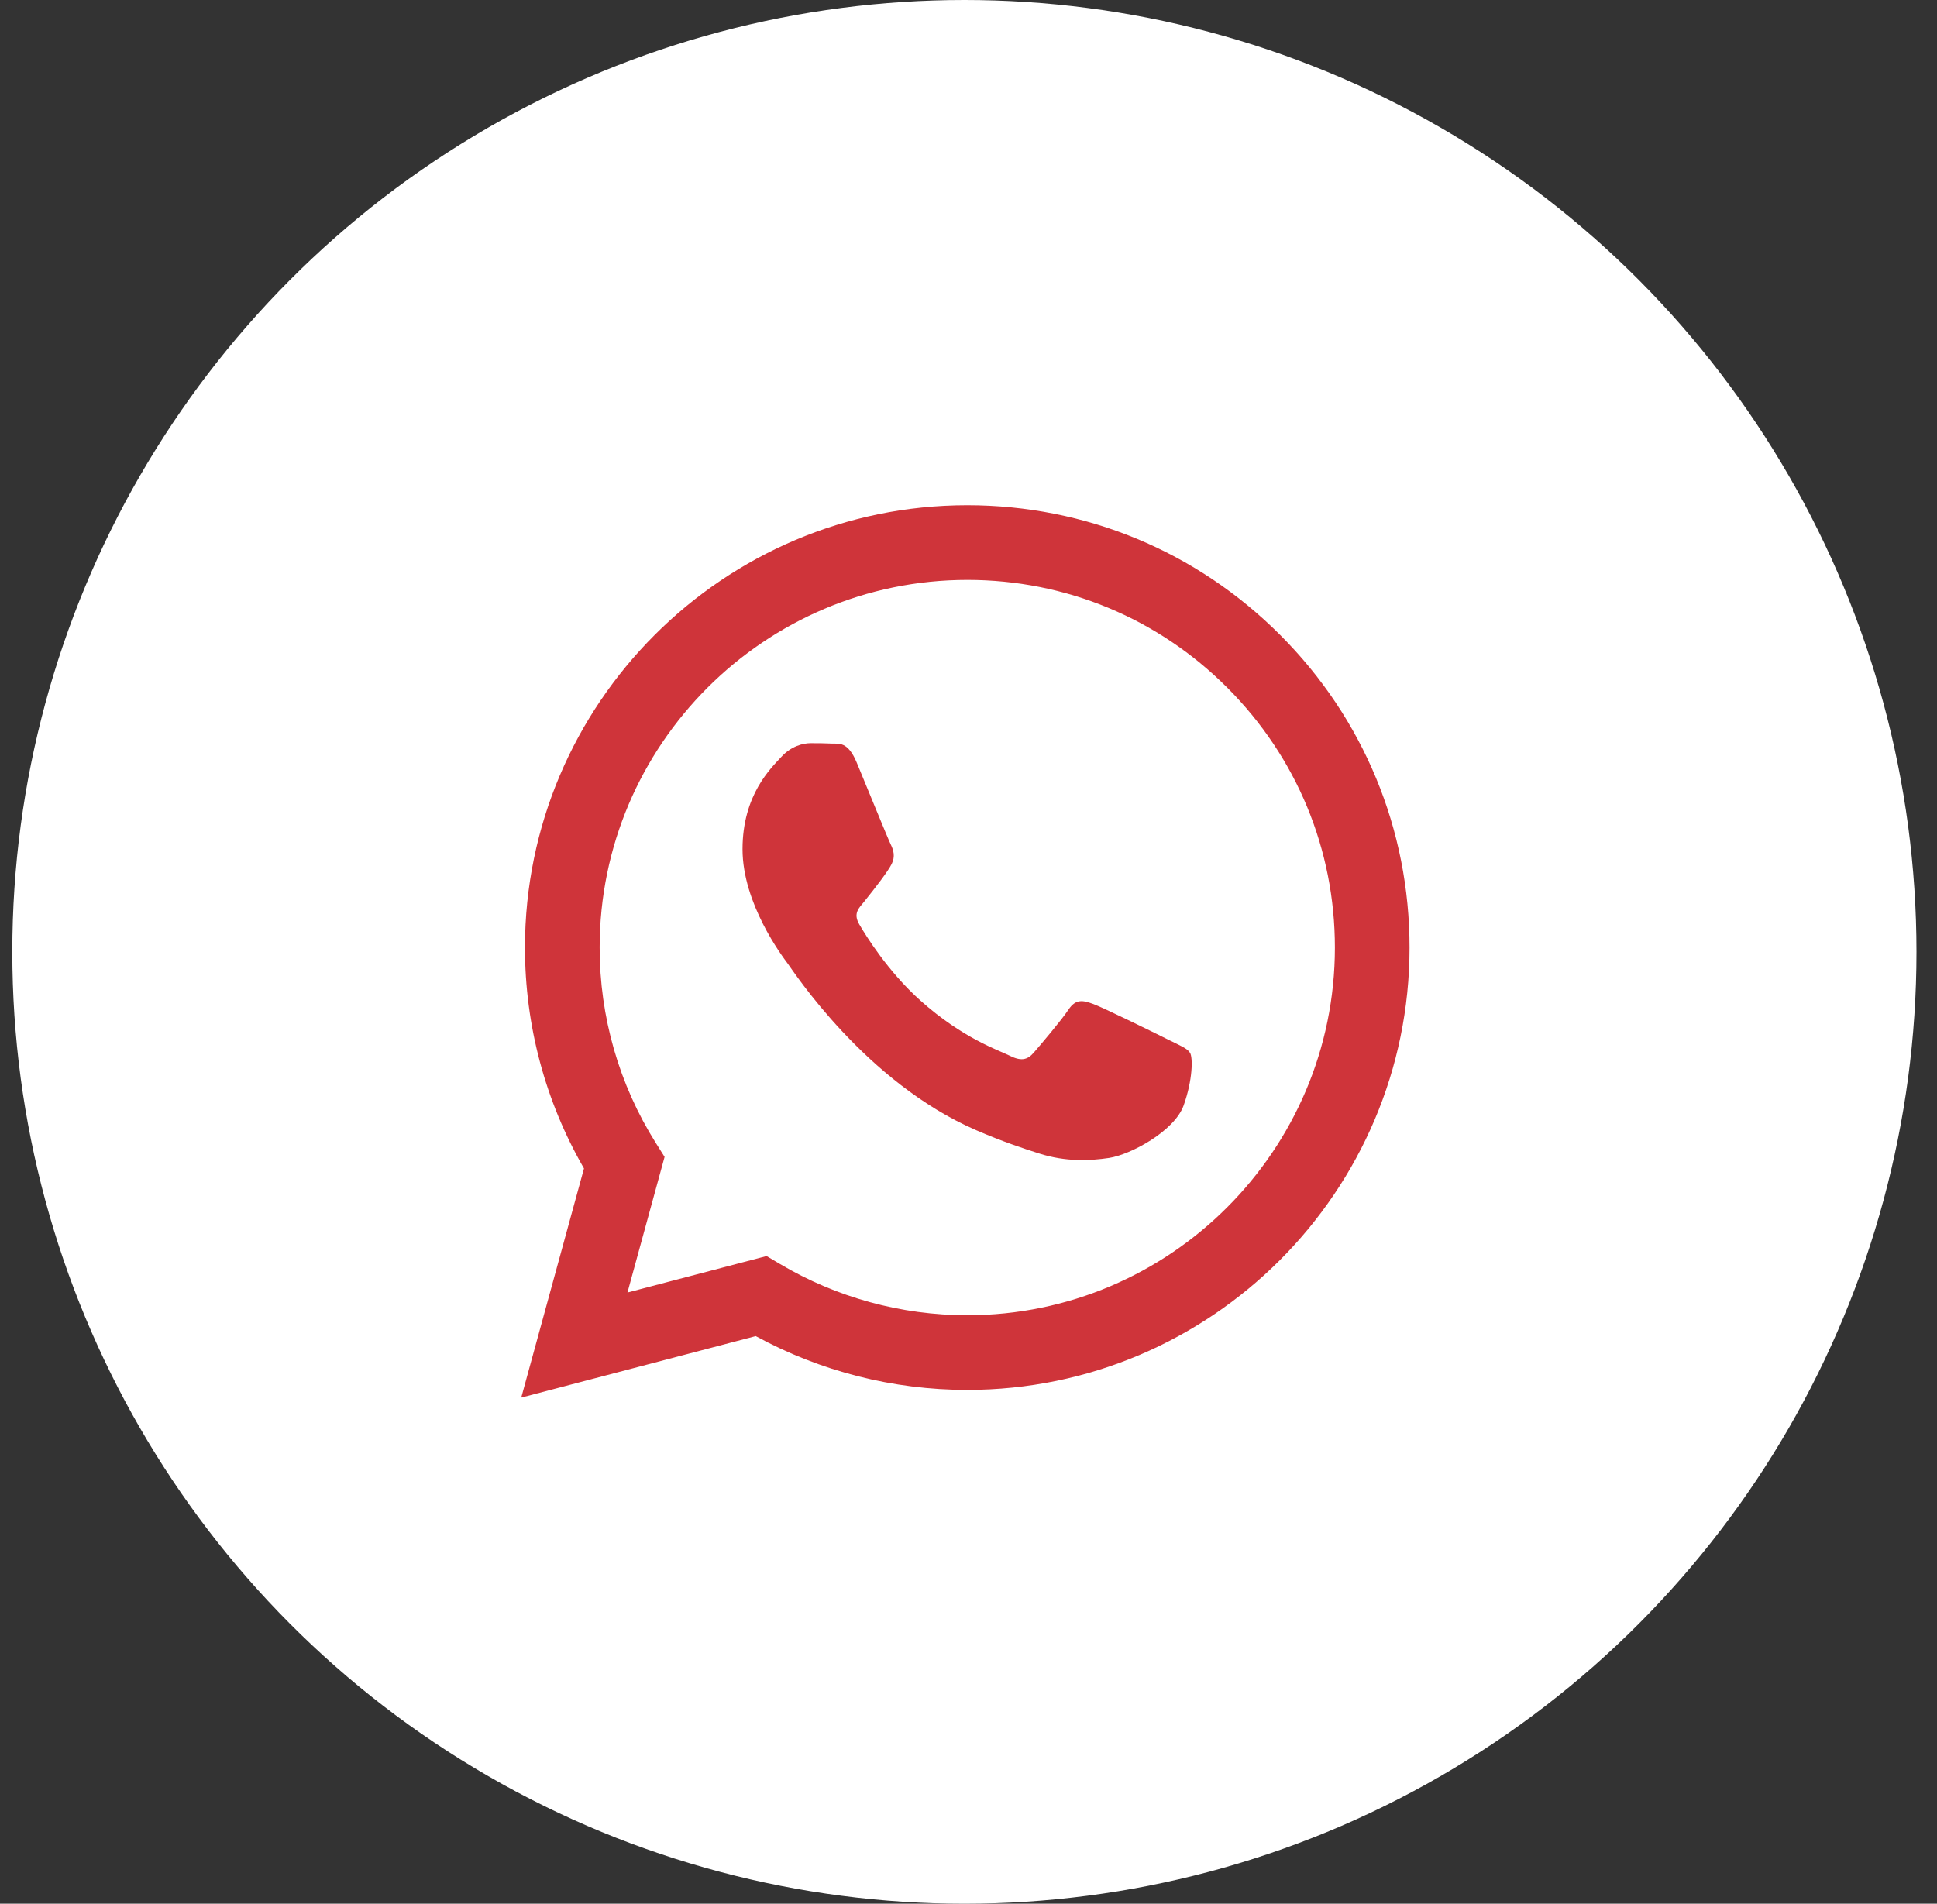
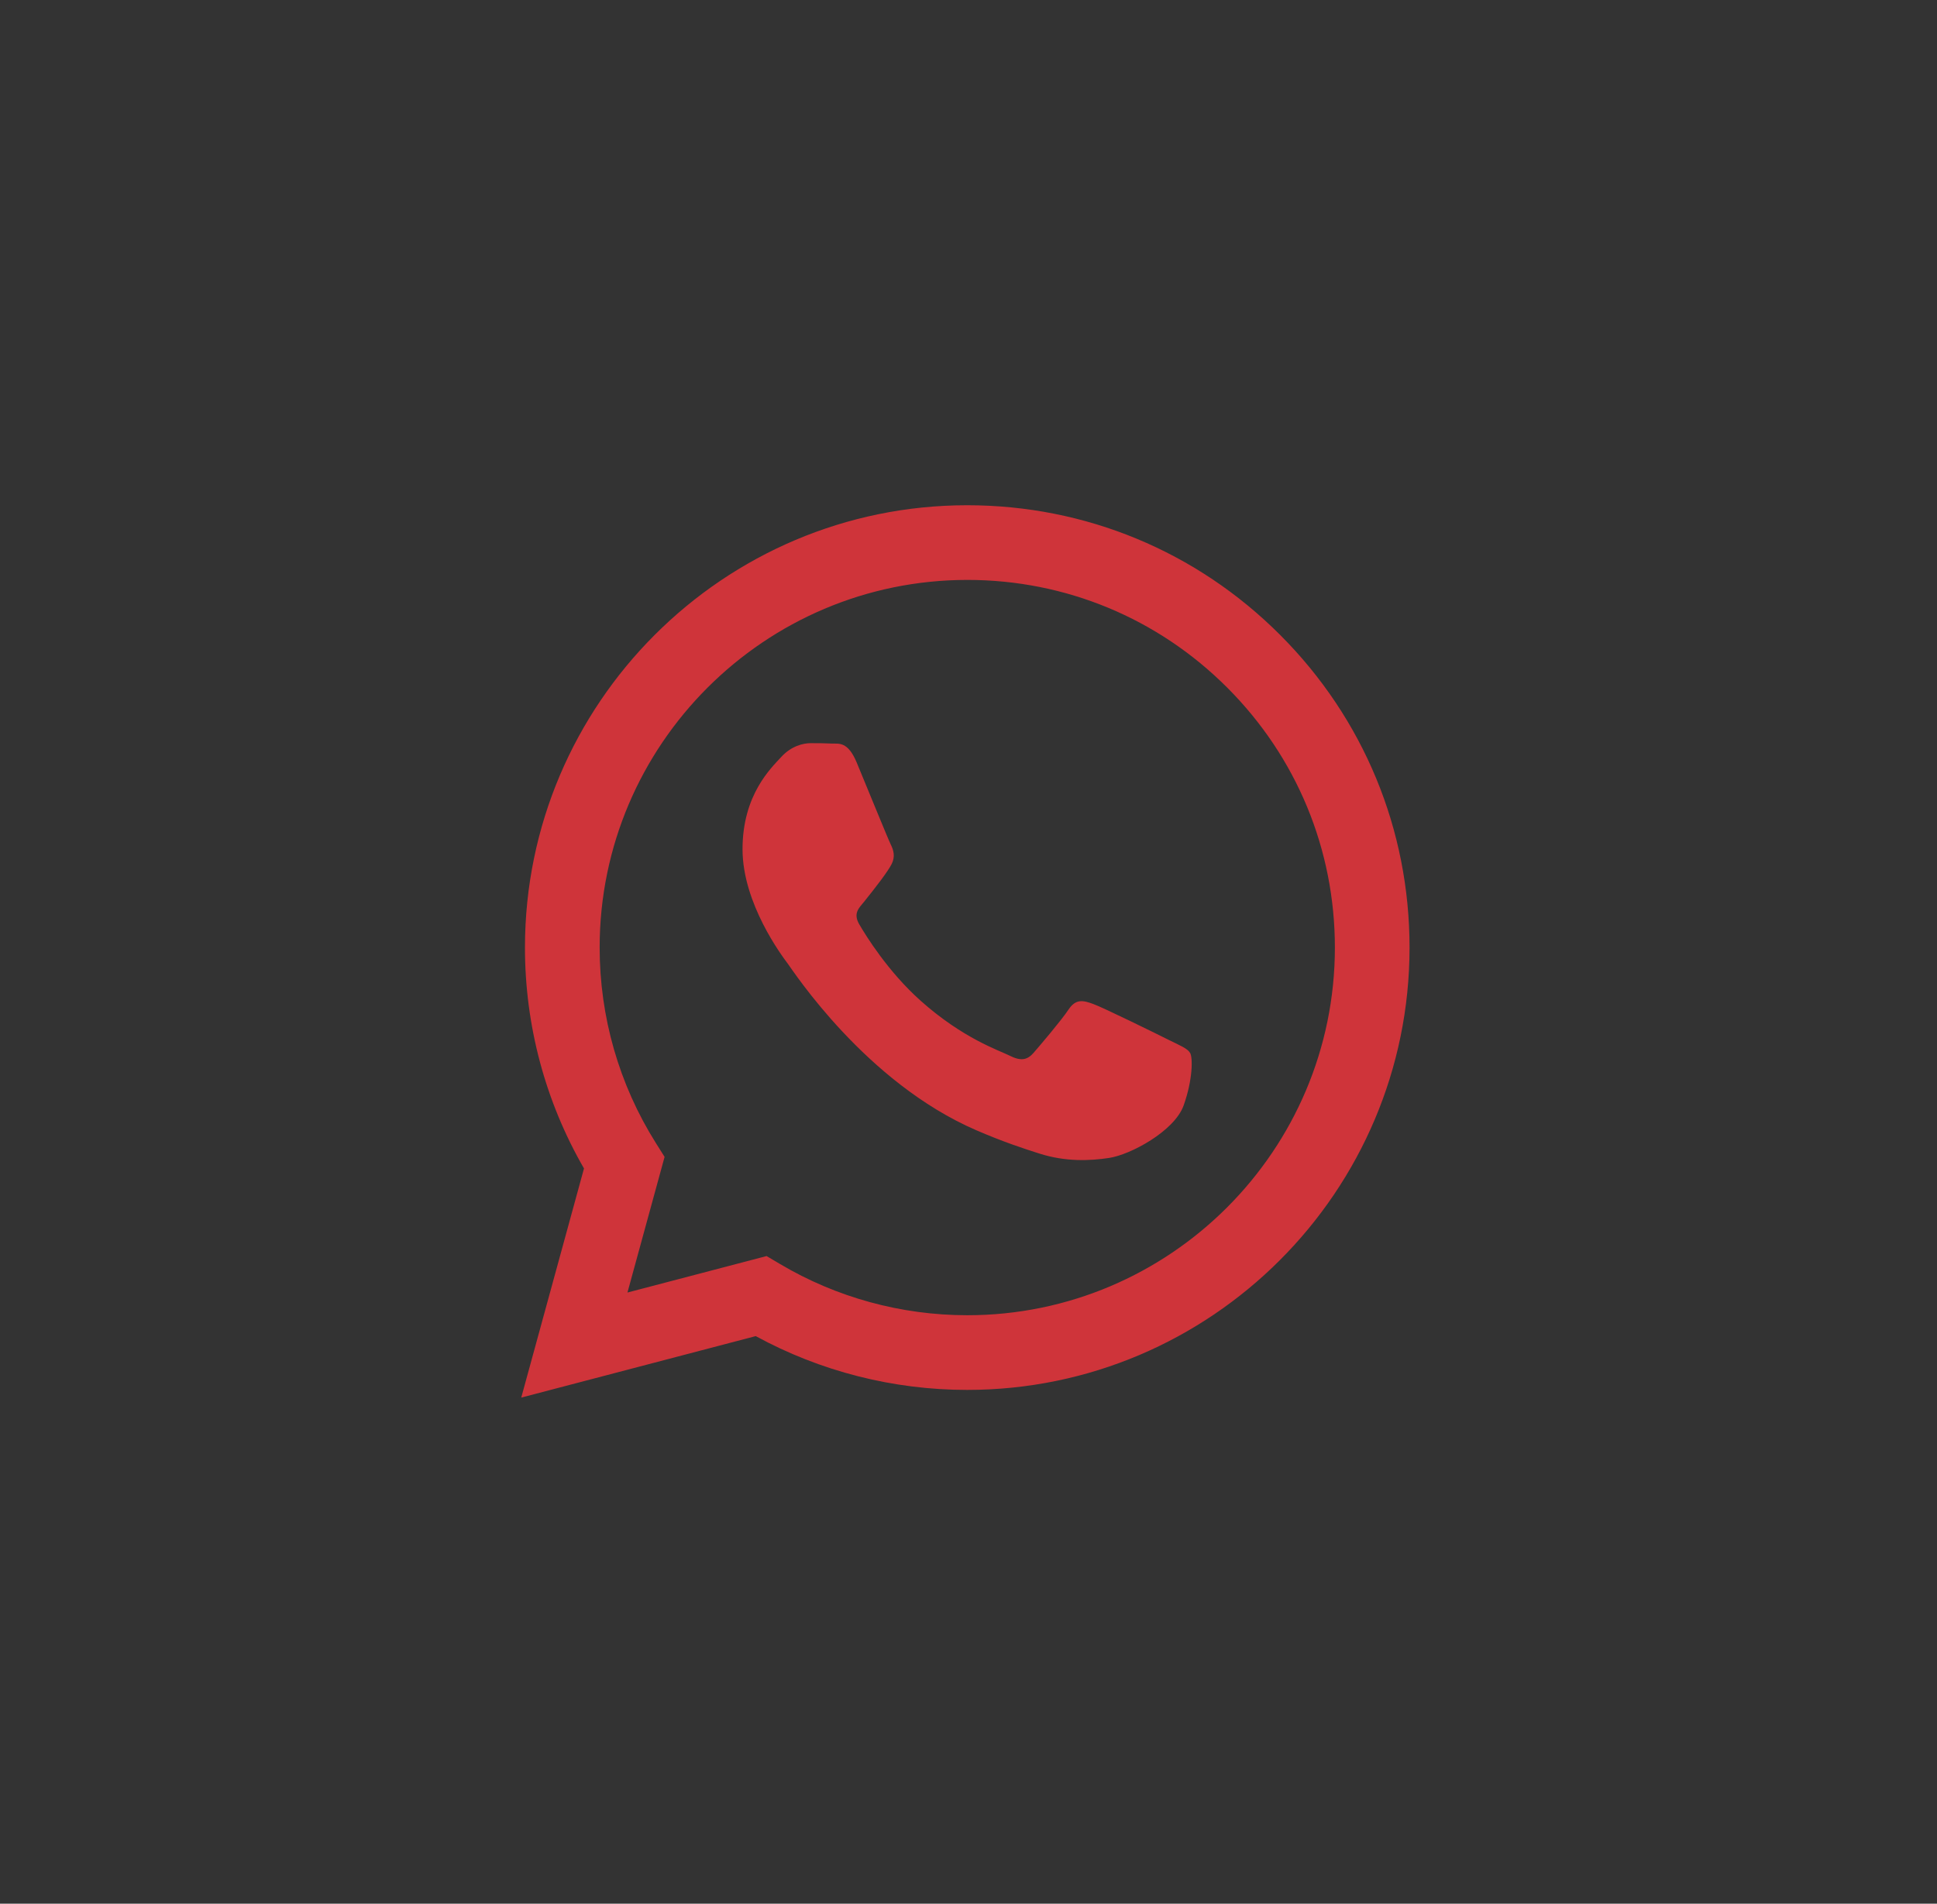
<svg xmlns="http://www.w3.org/2000/svg" width="59" height="58" viewBox="0 0 59 58" fill="none">
  <rect x="0" y="0" width="59" height="58" fill="#333333" stroke="none" />
-   <circle cx="29.375" cy="29" r="29" fill="white" />
-   <path fill-rule="evenodd" clip-rule="evenodd" d="M38.992 19.344C36.449 16.797 33.066 15.394 29.462 15.393C22.037 15.393 15.993 21.436 15.99 28.864C15.989 31.238 16.609 33.556 17.788 35.599L15.877 42.58L23.019 40.707C24.987 41.78 27.202 42.346 29.457 42.346H29.462C36.887 42.346 42.931 36.303 42.934 28.875C42.936 25.275 41.536 21.89 38.992 19.344ZM29.462 40.071H29.458C27.448 40.07 25.478 39.53 23.758 38.51L23.35 38.268L19.112 39.379L20.243 35.247L19.977 34.824C18.856 33.041 18.264 30.98 18.265 28.864C18.267 22.691 23.29 17.668 29.467 17.668C32.458 17.669 35.269 18.835 37.383 20.952C39.497 23.068 40.661 25.882 40.66 28.874C40.657 35.048 35.634 40.071 29.462 40.071ZM35.604 31.685C35.268 31.516 33.613 30.702 33.304 30.59C32.996 30.477 32.771 30.421 32.547 30.758C32.322 31.095 31.677 31.853 31.481 32.078C31.284 32.303 31.088 32.331 30.752 32.162C30.415 31.994 29.33 31.638 28.044 30.491C27.044 29.599 26.368 28.497 26.172 28.16C25.976 27.822 26.17 27.658 26.32 27.473C26.684 27.02 27.049 26.546 27.161 26.321C27.273 26.096 27.217 25.9 27.133 25.731C27.049 25.563 26.376 23.906 26.095 23.232C25.822 22.576 25.544 22.664 25.338 22.654C25.142 22.644 24.917 22.642 24.692 22.642C24.468 22.642 24.103 22.726 23.795 23.064C23.486 23.401 22.617 24.215 22.617 25.872C22.617 27.529 23.823 29.129 23.991 29.354C24.16 29.579 26.365 32.979 29.742 34.437C30.545 34.784 31.172 34.991 31.661 35.146C32.467 35.402 33.201 35.366 33.781 35.279C34.428 35.183 35.772 34.465 36.053 33.679C36.334 32.892 36.334 32.218 36.249 32.078C36.165 31.938 35.941 31.853 35.604 31.685Z" fill="#CF343A" />
+   <path fill-rule="evenodd" clip-rule="evenodd" d="M38.992 19.344C36.449 16.797 33.066 15.394 29.462 15.393C22.037 15.393 15.993 21.436 15.99 28.864C15.989 31.238 16.609 33.556 17.788 35.599L15.877 42.58L23.019 40.707C24.987 41.78 27.202 42.346 29.457 42.346H29.462C36.887 42.346 42.931 36.303 42.934 28.875C42.936 25.275 41.536 21.89 38.992 19.344M29.462 40.071H29.458C27.448 40.07 25.478 39.53 23.758 38.51L23.35 38.268L19.112 39.379L20.243 35.247L19.977 34.824C18.856 33.041 18.264 30.98 18.265 28.864C18.267 22.691 23.29 17.668 29.467 17.668C32.458 17.669 35.269 18.835 37.383 20.952C39.497 23.068 40.661 25.882 40.66 28.874C40.657 35.048 35.634 40.071 29.462 40.071ZM35.604 31.685C35.268 31.516 33.613 30.702 33.304 30.59C32.996 30.477 32.771 30.421 32.547 30.758C32.322 31.095 31.677 31.853 31.481 32.078C31.284 32.303 31.088 32.331 30.752 32.162C30.415 31.994 29.33 31.638 28.044 30.491C27.044 29.599 26.368 28.497 26.172 28.16C25.976 27.822 26.17 27.658 26.32 27.473C26.684 27.02 27.049 26.546 27.161 26.321C27.273 26.096 27.217 25.9 27.133 25.731C27.049 25.563 26.376 23.906 26.095 23.232C25.822 22.576 25.544 22.664 25.338 22.654C25.142 22.644 24.917 22.642 24.692 22.642C24.468 22.642 24.103 22.726 23.795 23.064C23.486 23.401 22.617 24.215 22.617 25.872C22.617 27.529 23.823 29.129 23.991 29.354C24.16 29.579 26.365 32.979 29.742 34.437C30.545 34.784 31.172 34.991 31.661 35.146C32.467 35.402 33.201 35.366 33.781 35.279C34.428 35.183 35.772 34.465 36.053 33.679C36.334 32.892 36.334 32.218 36.249 32.078C36.165 31.938 35.941 31.853 35.604 31.685Z" fill="#CF343A" />
</svg>